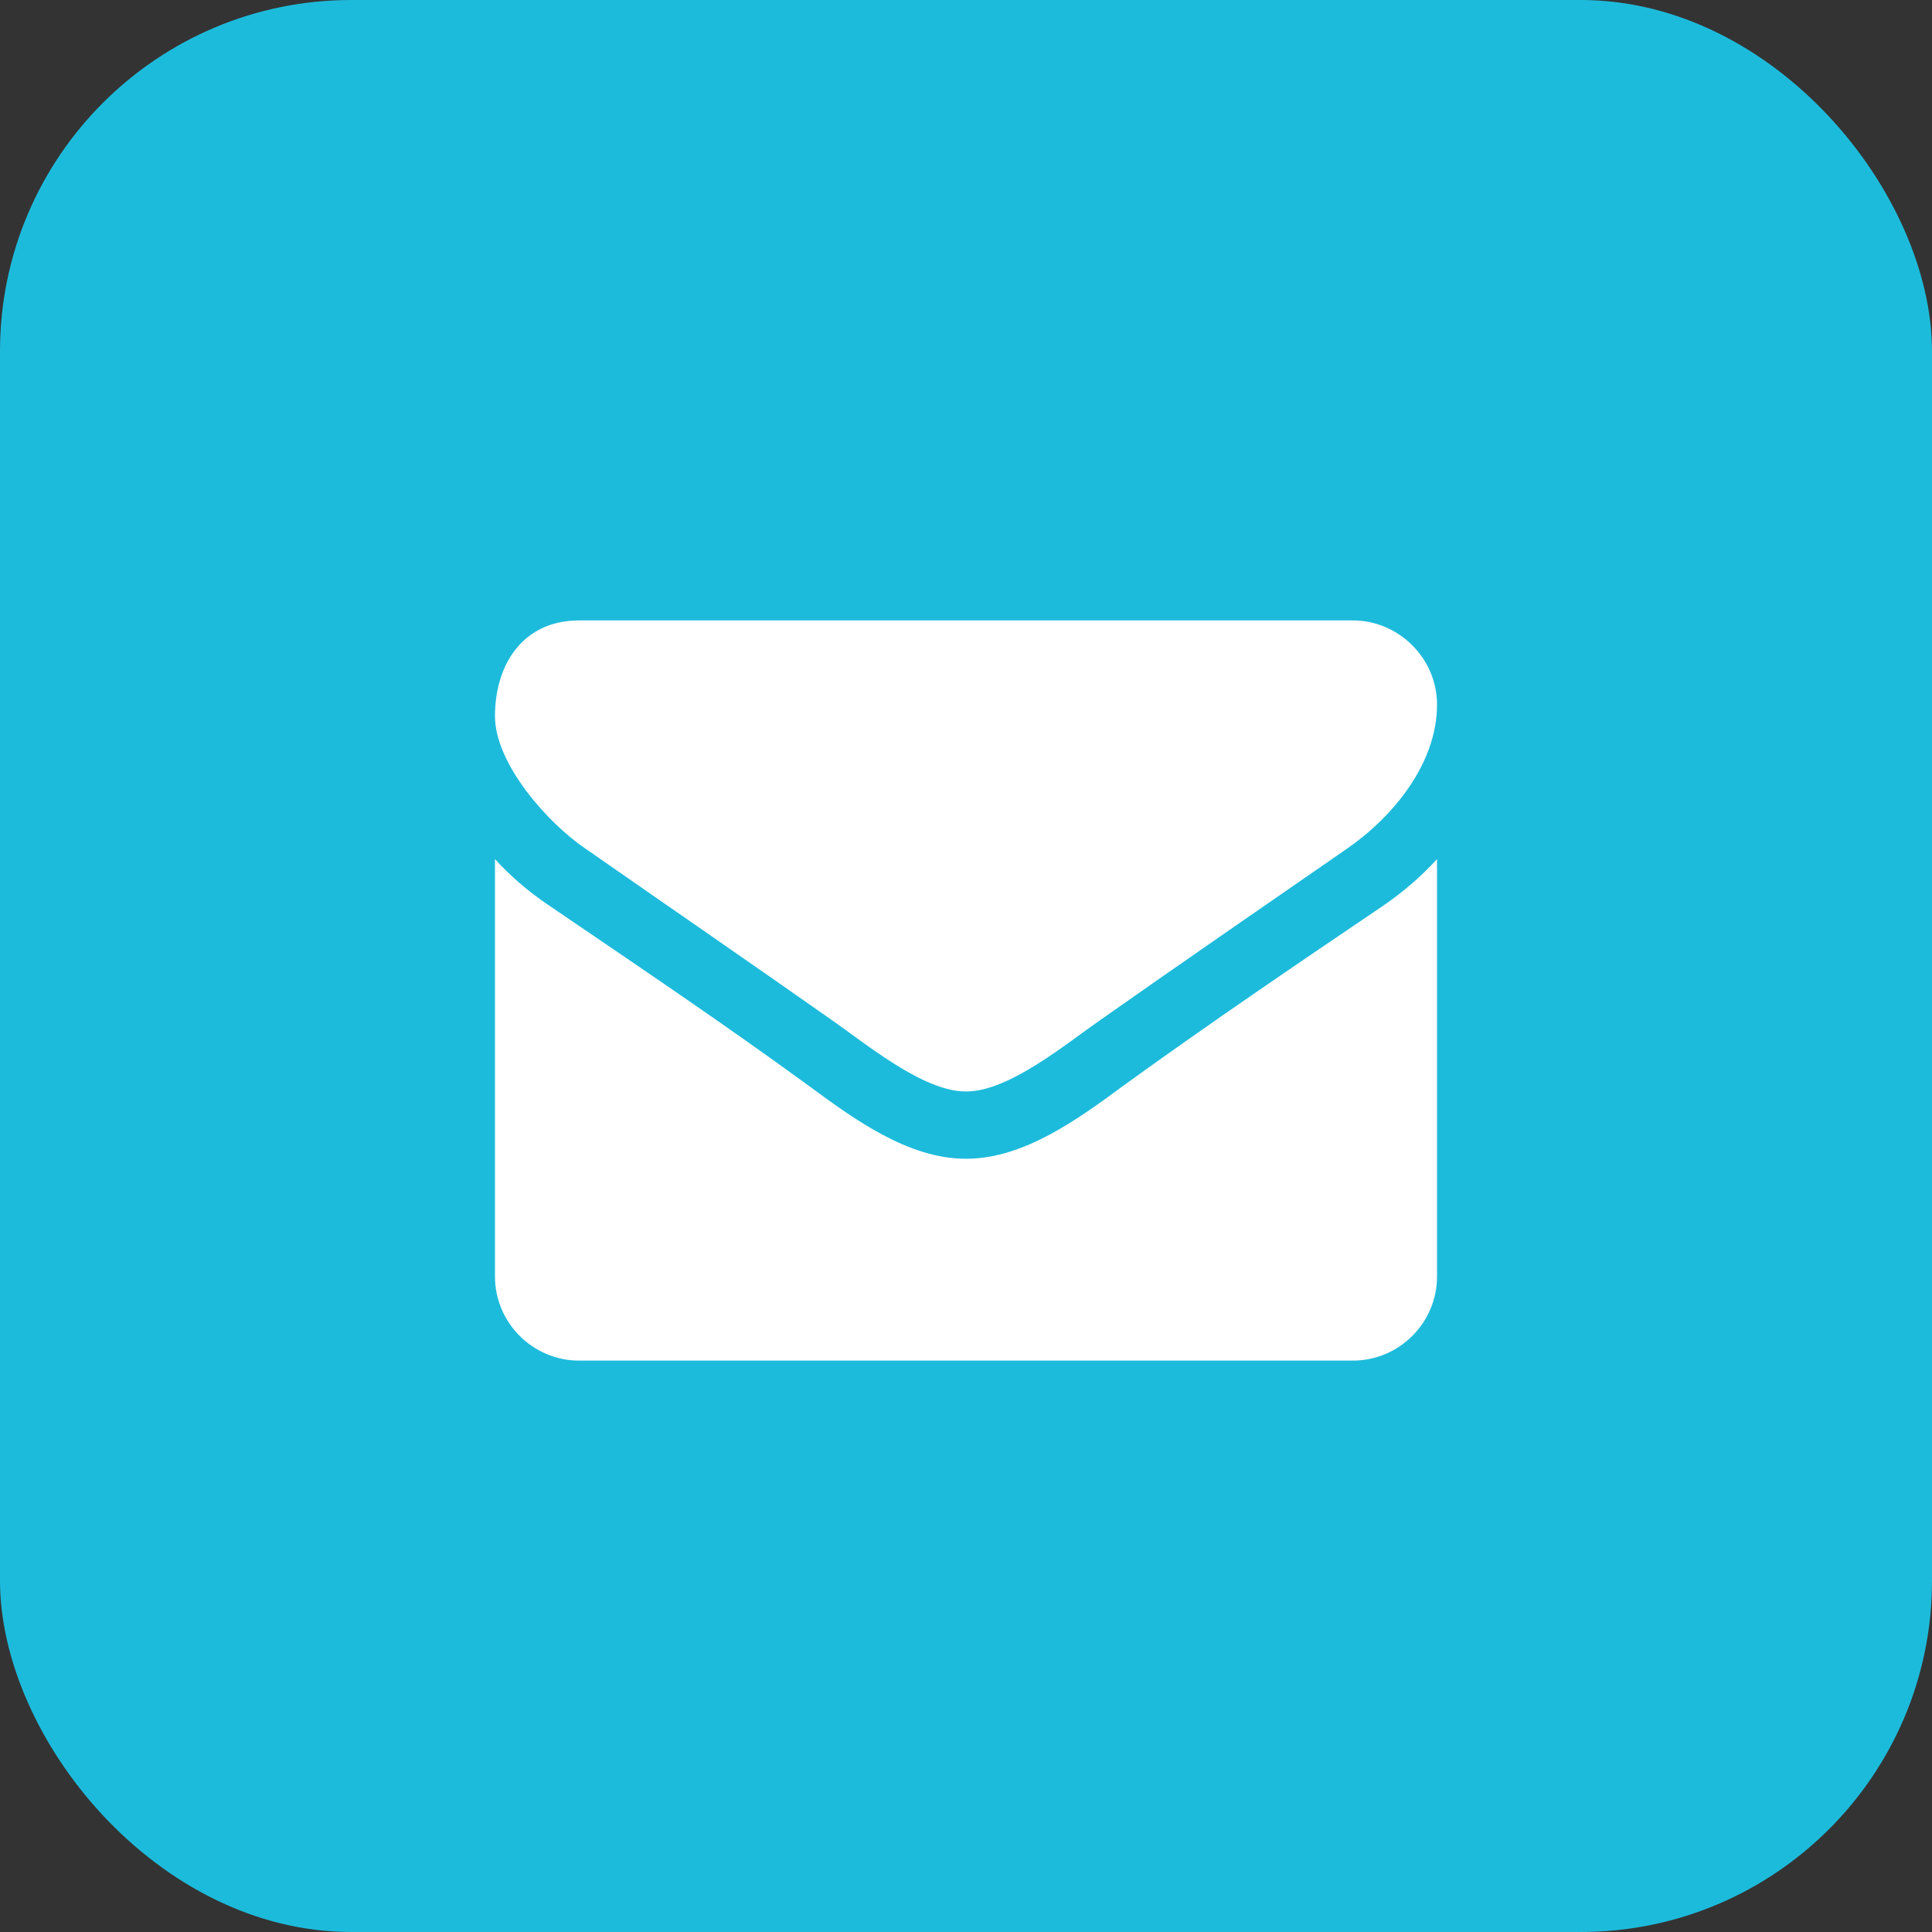
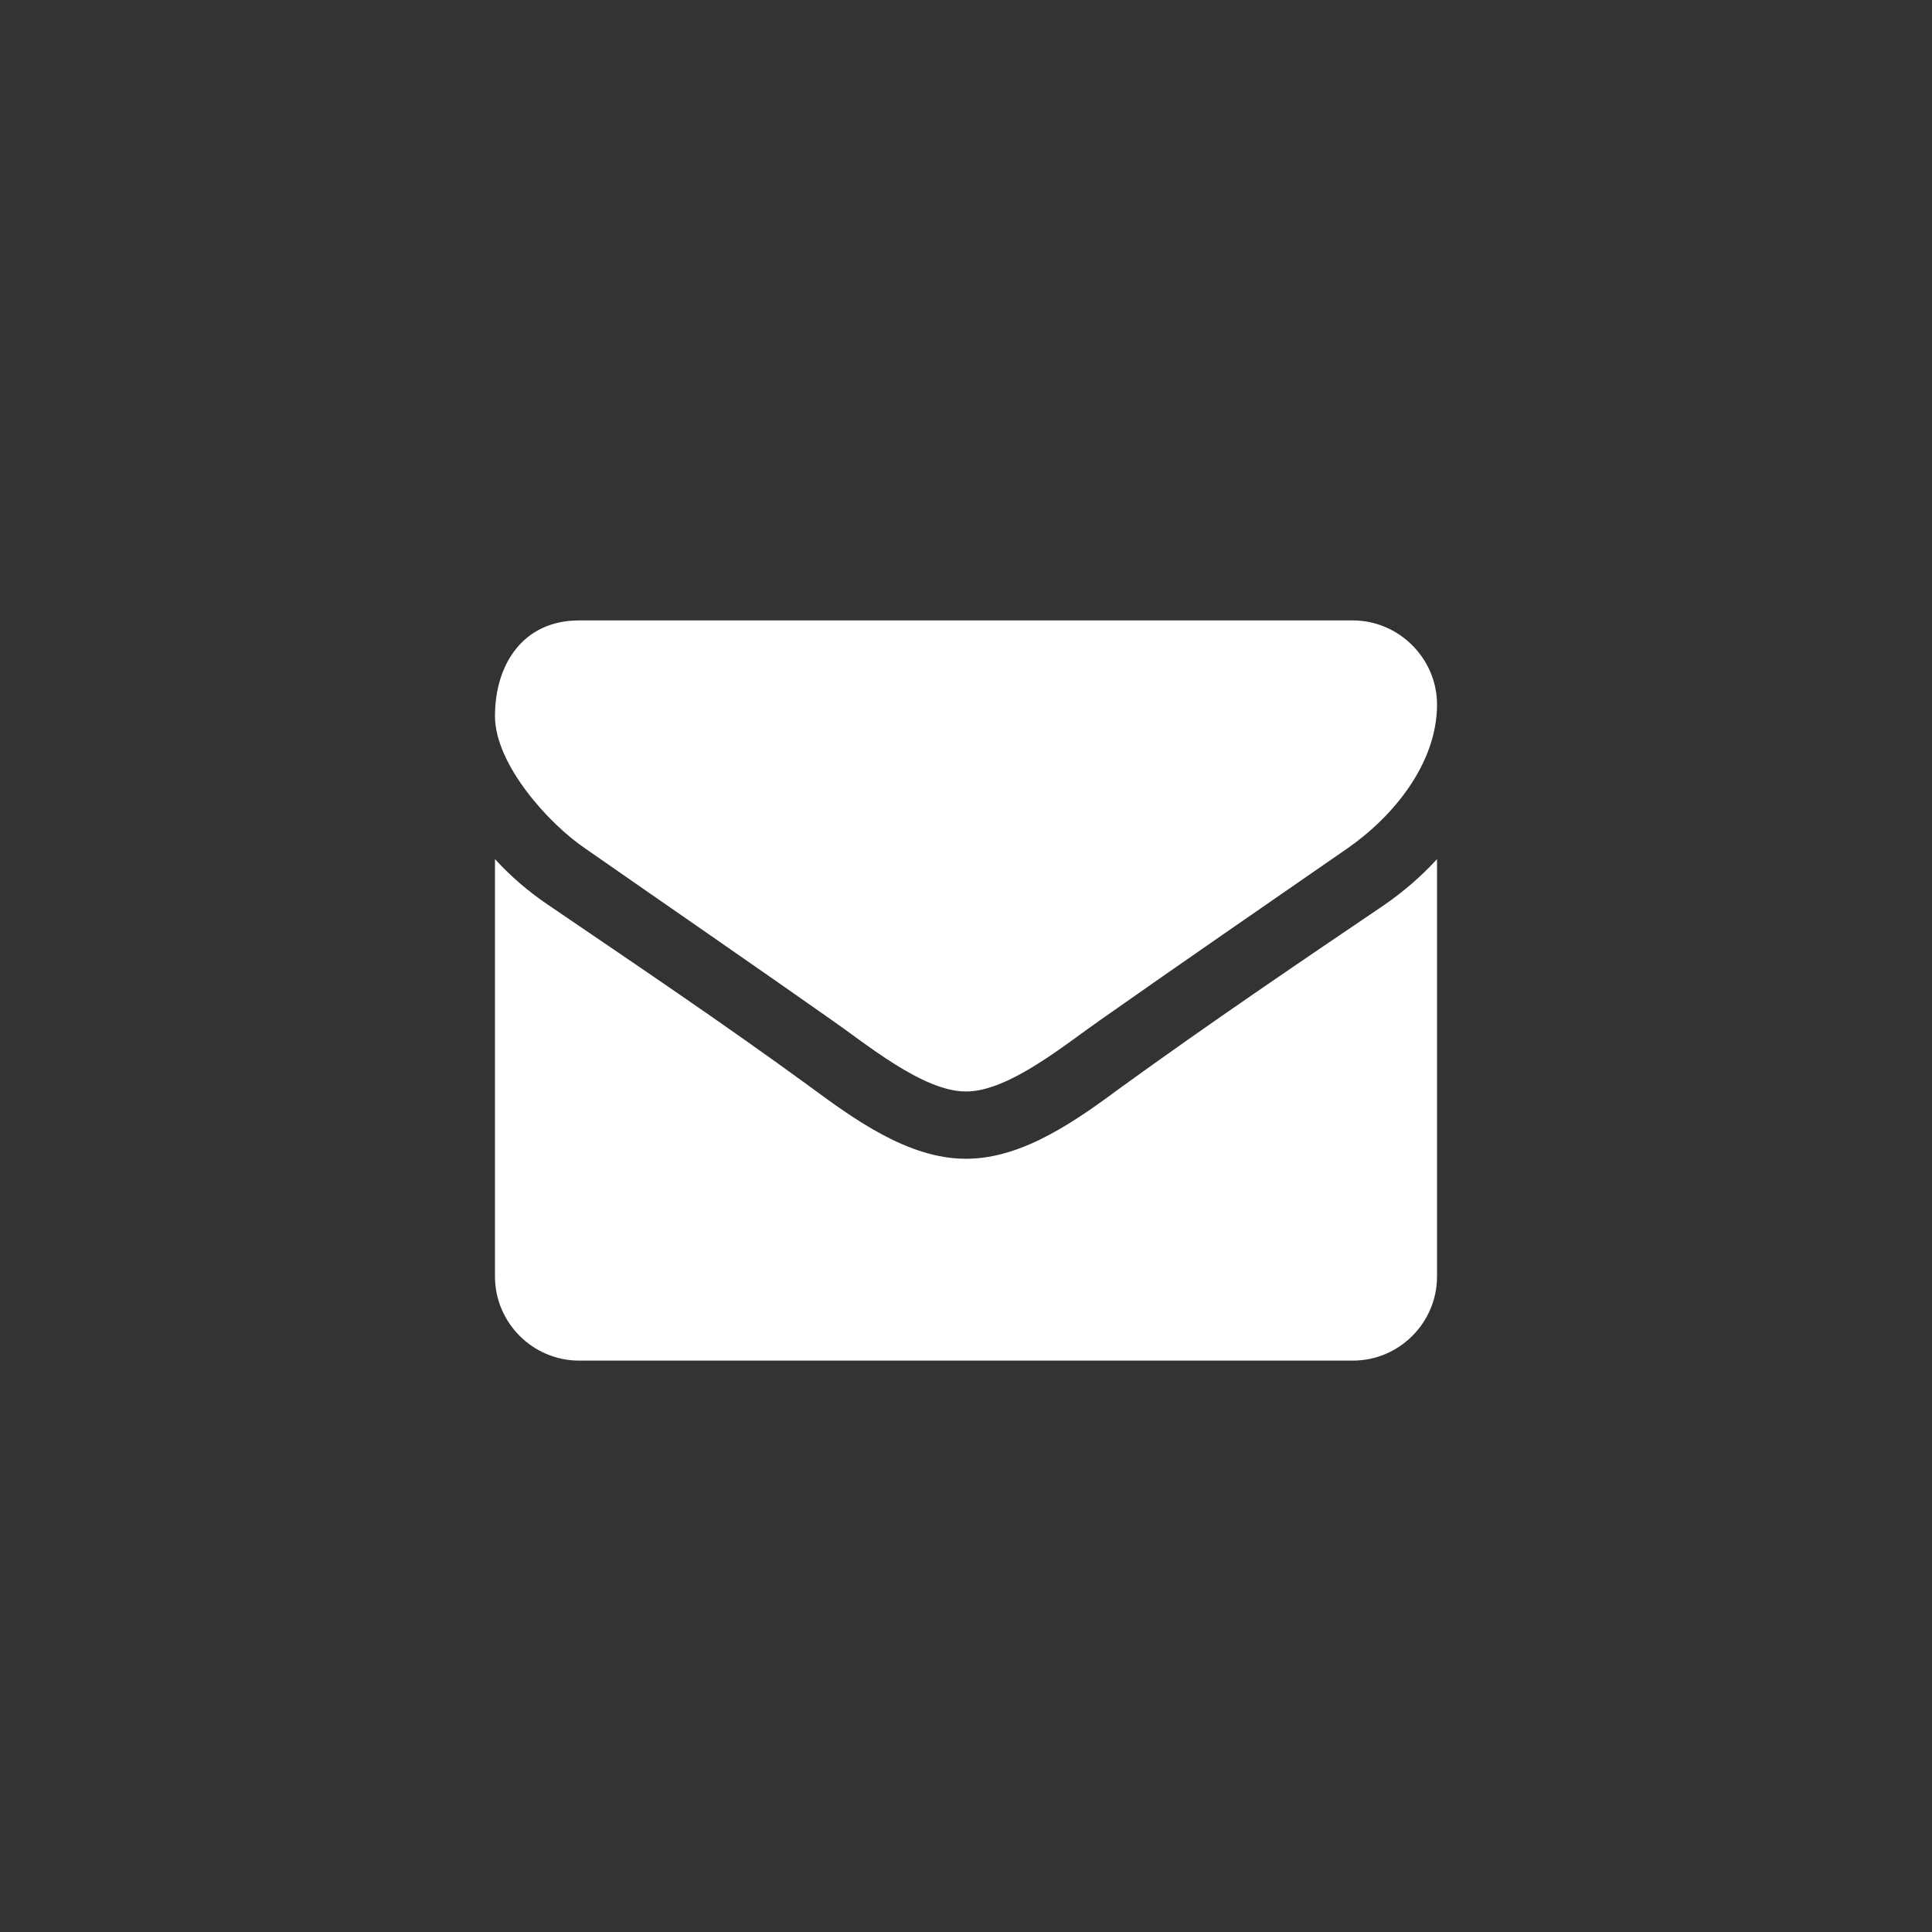
<svg xmlns="http://www.w3.org/2000/svg" width="121px" height="121px" viewBox="0 0 121 121" version="1.1">
  <rect x="0" y="0" width="121" height="121" fill="#333333" stroke="none" />
  <title>Group 10</title>
  <desc>Created with Sketch.</desc>
  <g id="ordenador" stroke="none" stroke-width="1" fill="none" fill-rule="evenodd">
    <g id="CLINICADENTAL-AketxeDental" transform="translate(-595, -751)">
      <g id="Group-10" transform="translate(595, 751)">
        <g id="Group-12" fill="#1DBBDB">
-           <rect id="Rectangle-Copy-6" x="0" y="0" width="121" height="121" rx="22" />
-         </g>
+           </g>
        <path d="M60.533,68.357 C63.2,68.357 66.821,65.328 68.962,63.847 C74.065,60.258 79.234,56.702 84.37,53.146 C87.267,51.138 90,47.812 90,44.125 C90,41.228 87.597,38.857 84.732,38.857 L36.268,38.857 C32.745,38.857 31,41.623 31,44.849 C31,47.845 34.325,51.566 36.663,53.146 C41.766,56.702 46.935,60.258 52.039,63.847 C54.179,65.328 57.8,68.357 60.467,68.357 L60.533,68.357 Z M84.732,85.214 C87.63,85.214 90,82.844 90,79.946 L90,53.805 C89.012,54.891 87.893,55.846 86.708,56.669 C81.209,60.389 75.678,64.143 70.311,68.028 C67.546,70.069 64.122,72.571 60.533,72.571 L60.467,72.571 C56.878,72.571 53.454,70.069 50.689,68.028 C45.322,64.11 39.791,60.389 34.325,56.669 C33.107,55.846 31.988,54.891 31,53.805 L31,79.946 C31,82.844 33.371,85.214 36.268,85.214 L84.732,85.214 Z" id="" fill="#FFFFFF" fill-rule="nonzero" />
      </g>
    </g>
  </g>
</svg>